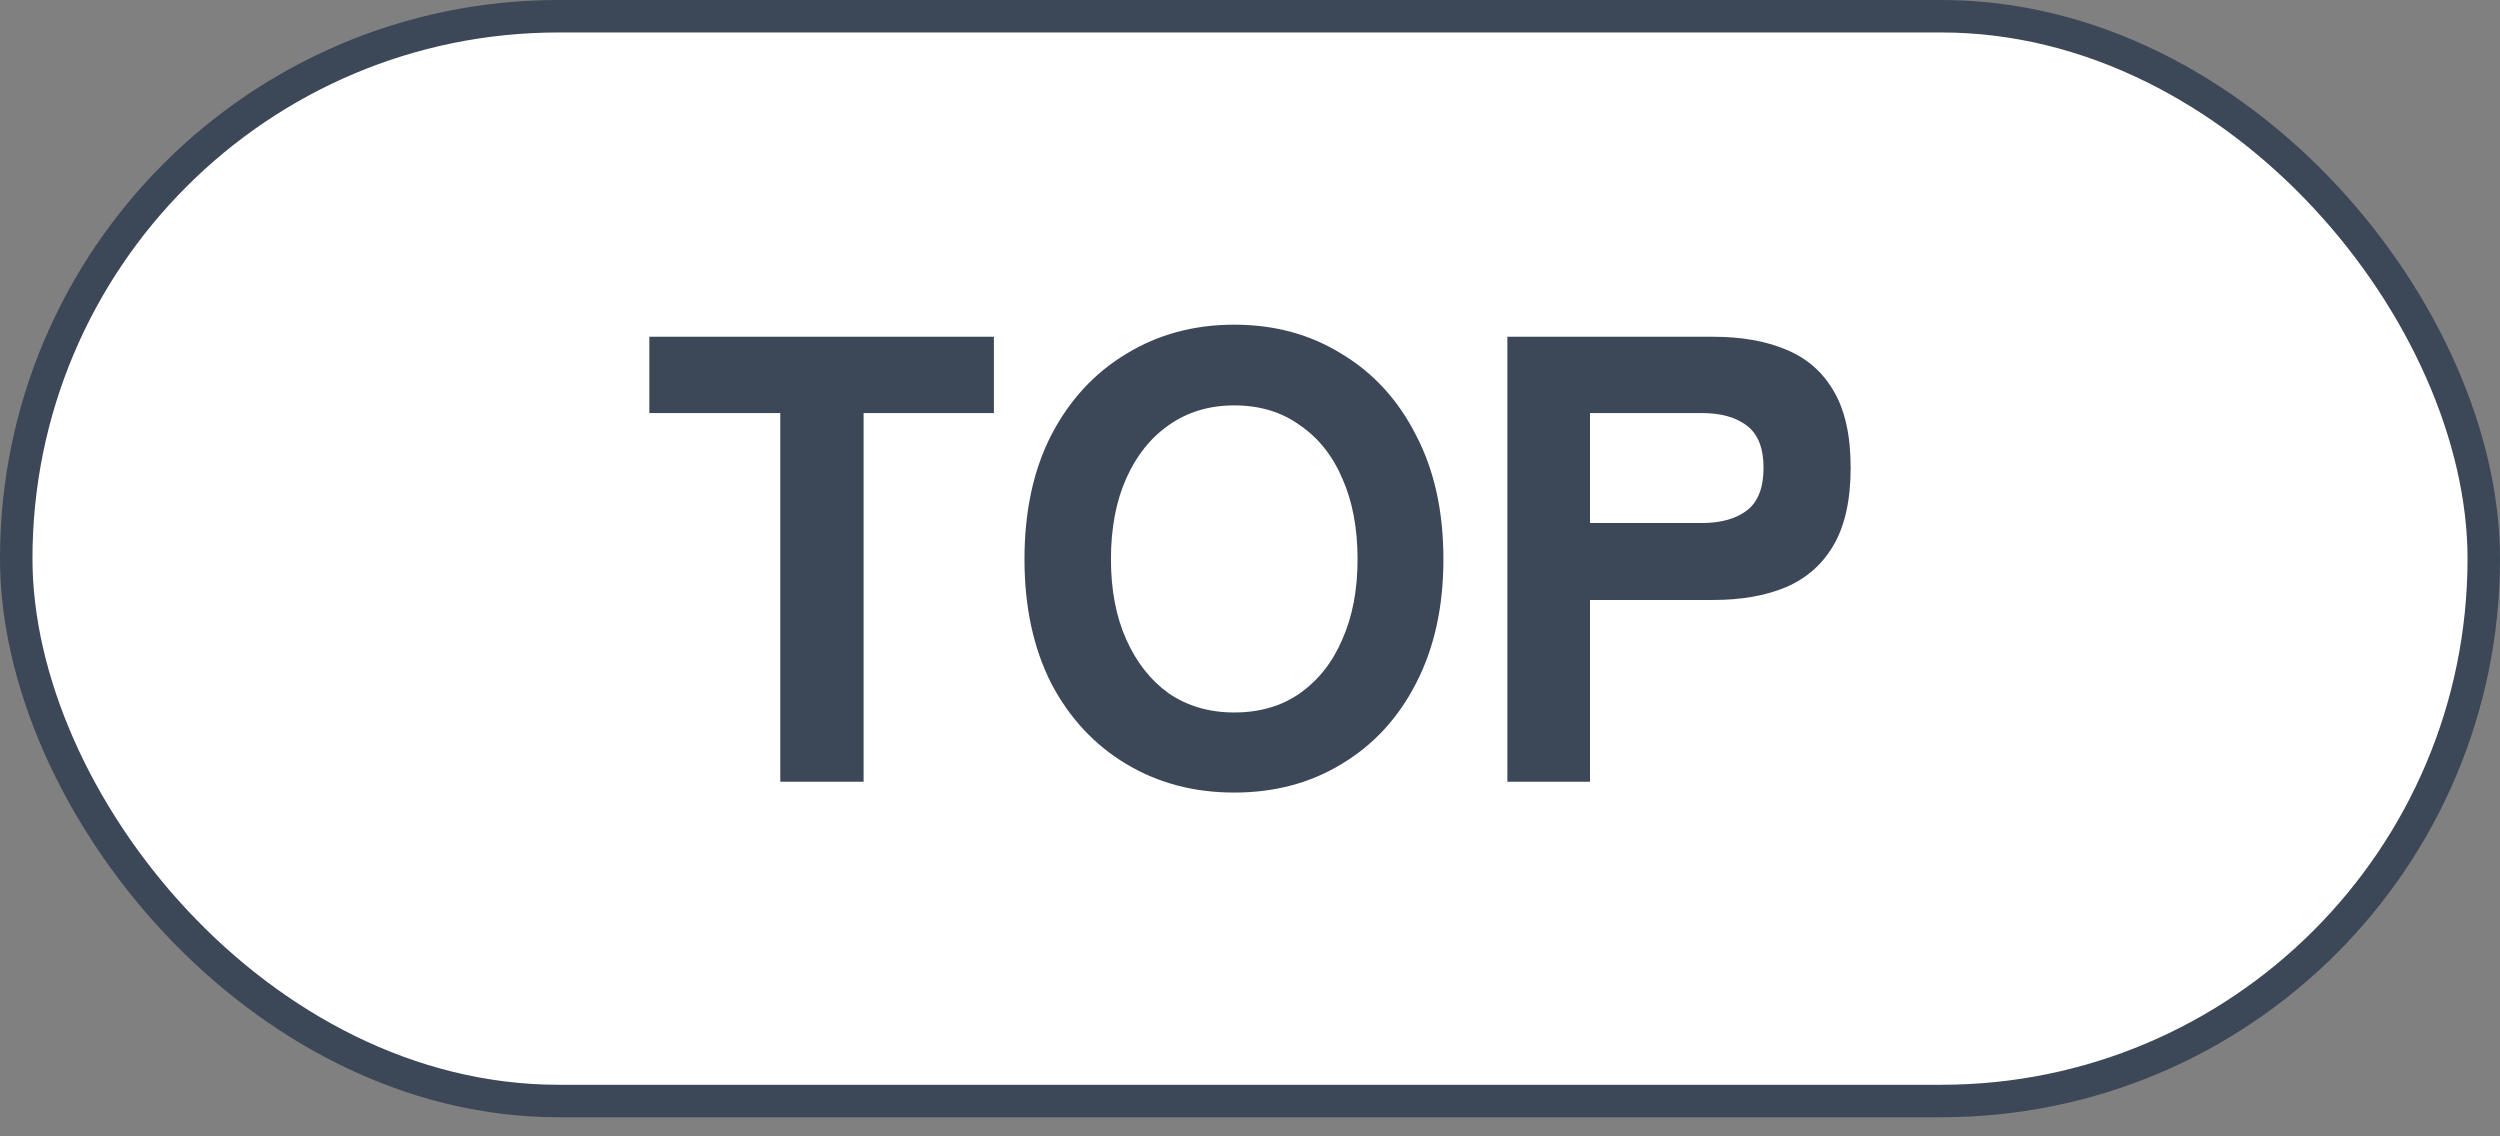
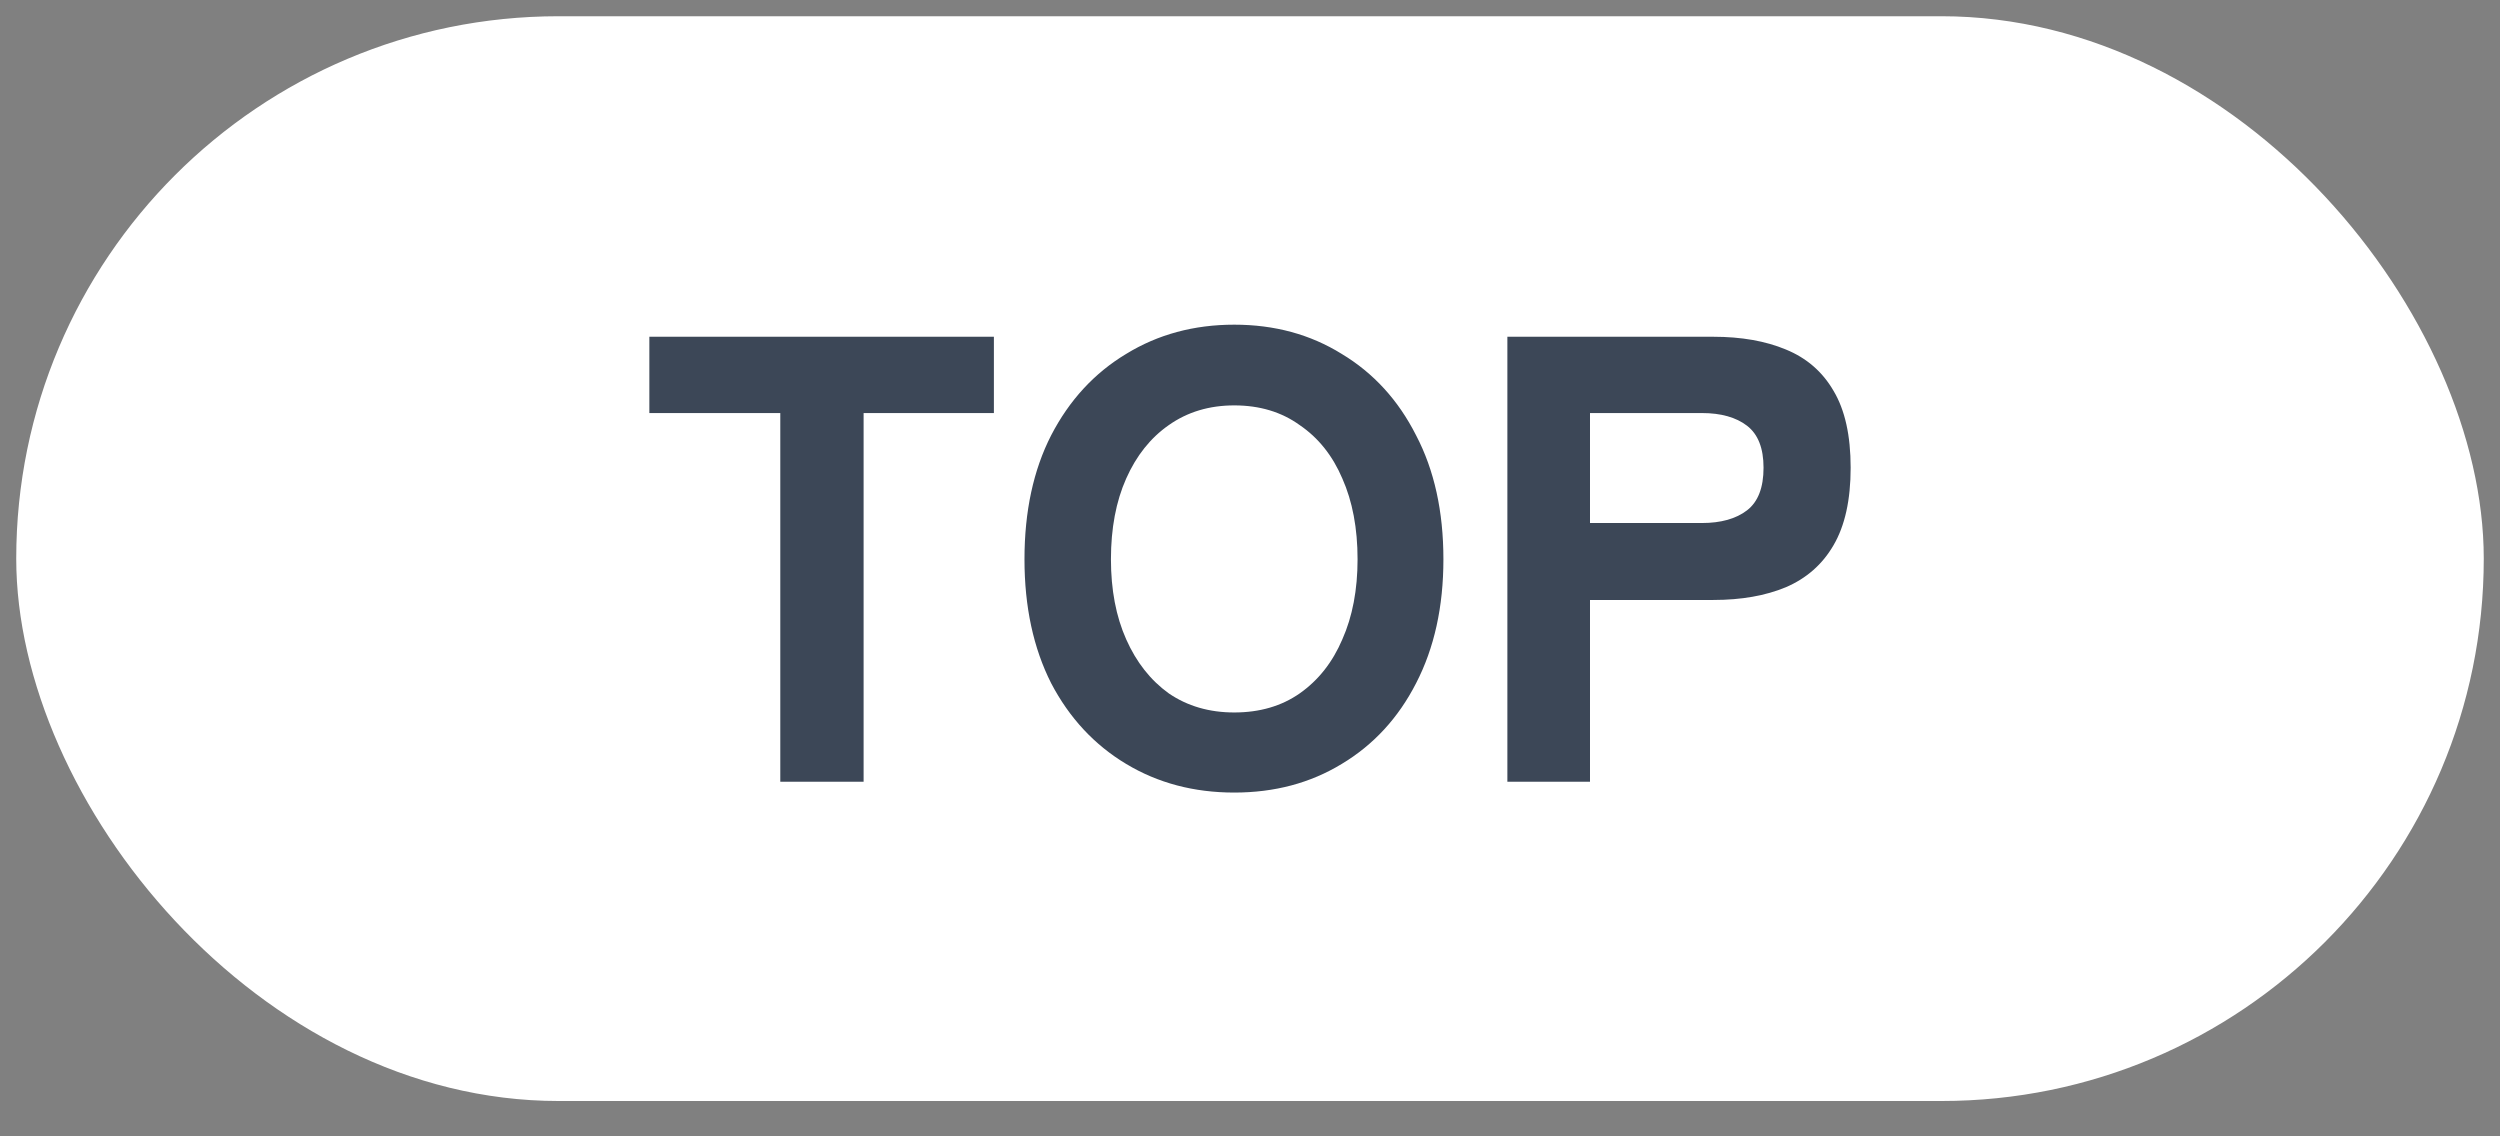
<svg xmlns="http://www.w3.org/2000/svg" fill="none" height="100%" overflow="visible" preserveAspectRatio="none" style="display: block;" viewBox="0 0 77 35" width="100%">
  <rect x="0" y="0" width="77" height="35" fill="#808080" stroke="none" />
  <g id="">
    <rect fill="white" height="33.411" rx="16.706" width="76" x="0.5" y="0.5" />
-     <rect height="33.411" rx="16.706" stroke="#3C4757" width="76" x="0.5" y="0.5" />
    <path d="M38.015 10C39.255 10 40.358 10.3 41.324 10.9C42.303 11.488 43.067 12.324 43.615 13.407C44.176 14.478 44.457 15.751 44.457 17.226C44.457 18.688 44.176 19.96 43.615 21.044C43.067 22.114 42.303 22.943 41.324 23.53C40.358 24.118 39.255 24.411 38.015 24.411C36.775 24.411 35.665 24.118 34.687 23.53C33.708 22.943 32.937 22.114 32.376 21.044C31.828 19.96 31.554 18.688 31.554 17.226C31.554 15.751 31.828 14.478 32.376 13.407C32.937 12.324 33.708 11.488 34.687 10.9C35.665 10.3 36.775 10 38.015 10ZM30.612 12.722H26.599V24.078H24.033V12.722H20V10.372H30.612V12.722ZM52.77 10.372C53.632 10.372 54.376 10.503 55.003 10.764C55.642 11.025 56.132 11.449 56.472 12.036C56.824 12.623 57 13.413 57 14.405C57 15.397 56.824 16.194 56.472 16.794C56.132 17.381 55.642 17.813 55.003 18.087C54.376 18.348 53.632 18.479 52.77 18.479H48.972V24.078H46.427V10.372H52.77ZM38.015 12.486C37.245 12.486 36.572 12.689 35.998 13.094C35.437 13.485 35 14.034 34.687 14.738C34.373 15.443 34.217 16.273 34.217 17.226C34.217 18.165 34.373 18.988 34.687 19.692C35 20.397 35.437 20.952 35.998 21.356C36.572 21.748 37.245 21.944 38.015 21.944C38.798 21.944 39.471 21.748 40.032 21.356C40.606 20.952 41.044 20.397 41.344 19.692C41.657 18.988 41.813 18.165 41.813 17.226C41.813 16.273 41.657 15.443 41.344 14.738C41.044 14.034 40.606 13.485 40.032 13.094C39.471 12.689 38.798 12.486 38.015 12.486ZM48.972 16.109H52.418C53.005 16.109 53.469 15.979 53.809 15.718C54.148 15.457 54.317 15.019 54.317 14.405C54.317 13.805 54.148 13.374 53.809 13.113C53.469 12.852 53.005 12.722 52.418 12.722H48.972V16.109Z" fill="#3C4757" id="Union" />
  </g>
</svg>